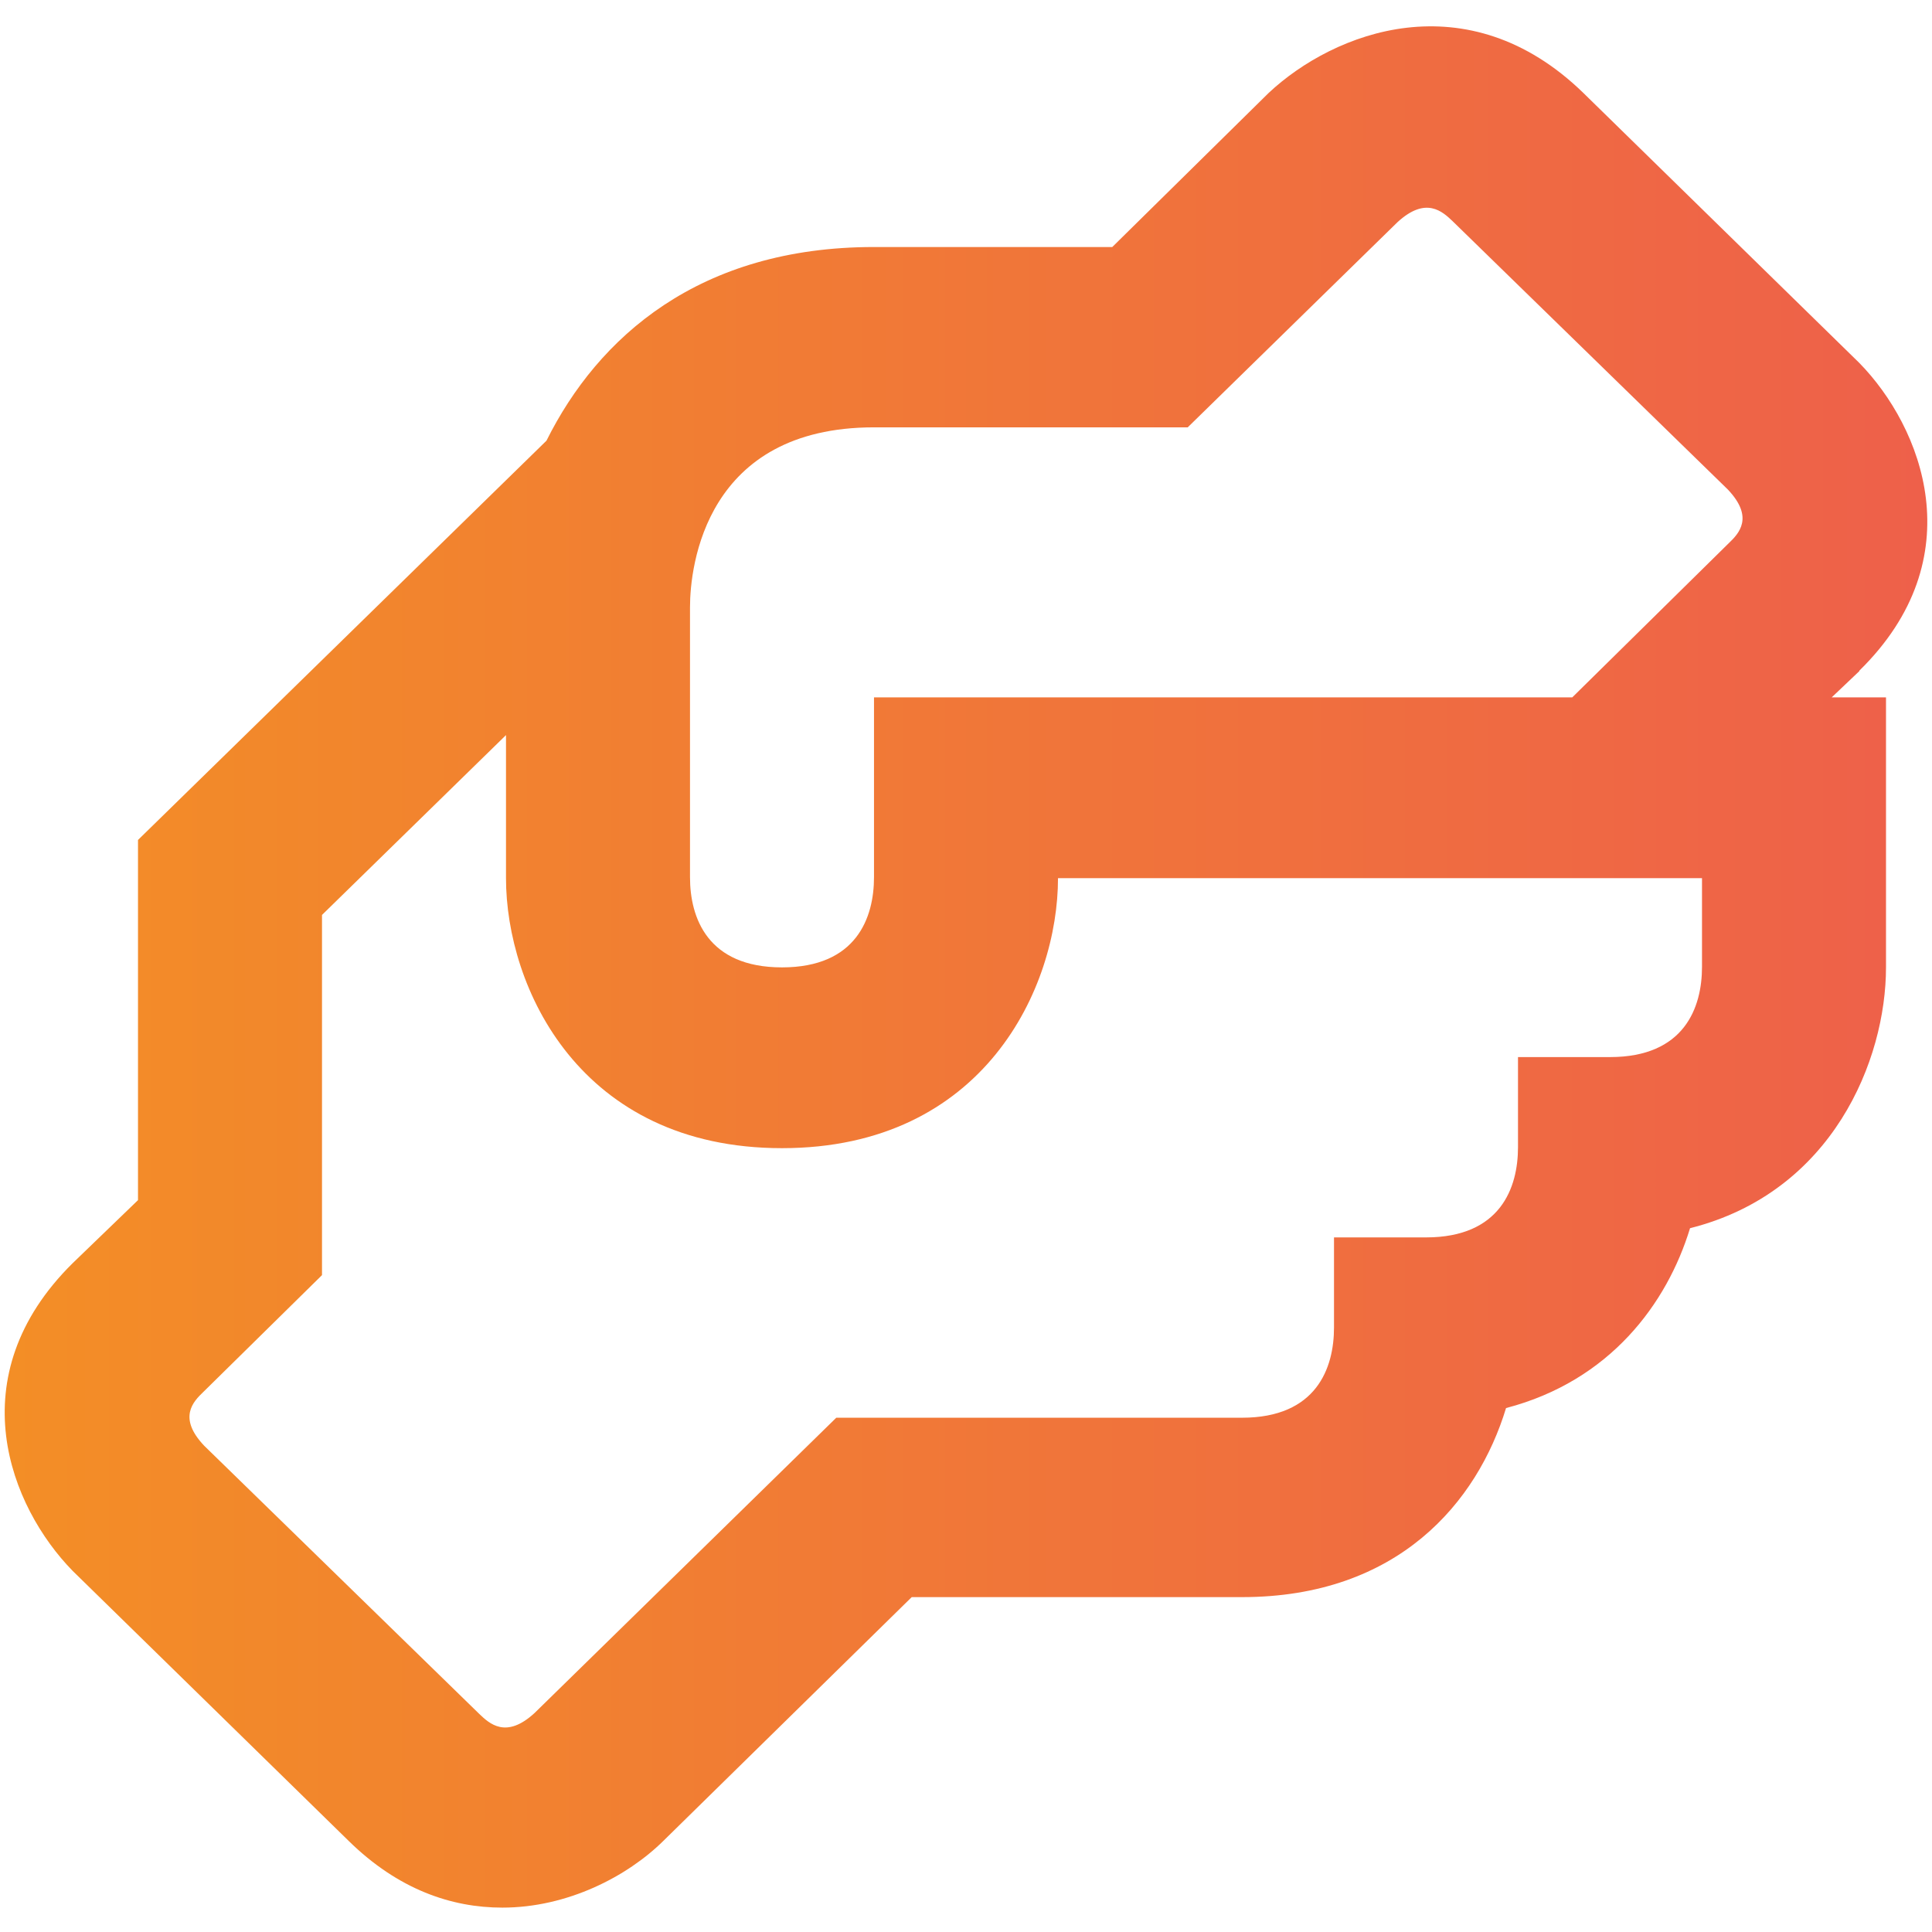
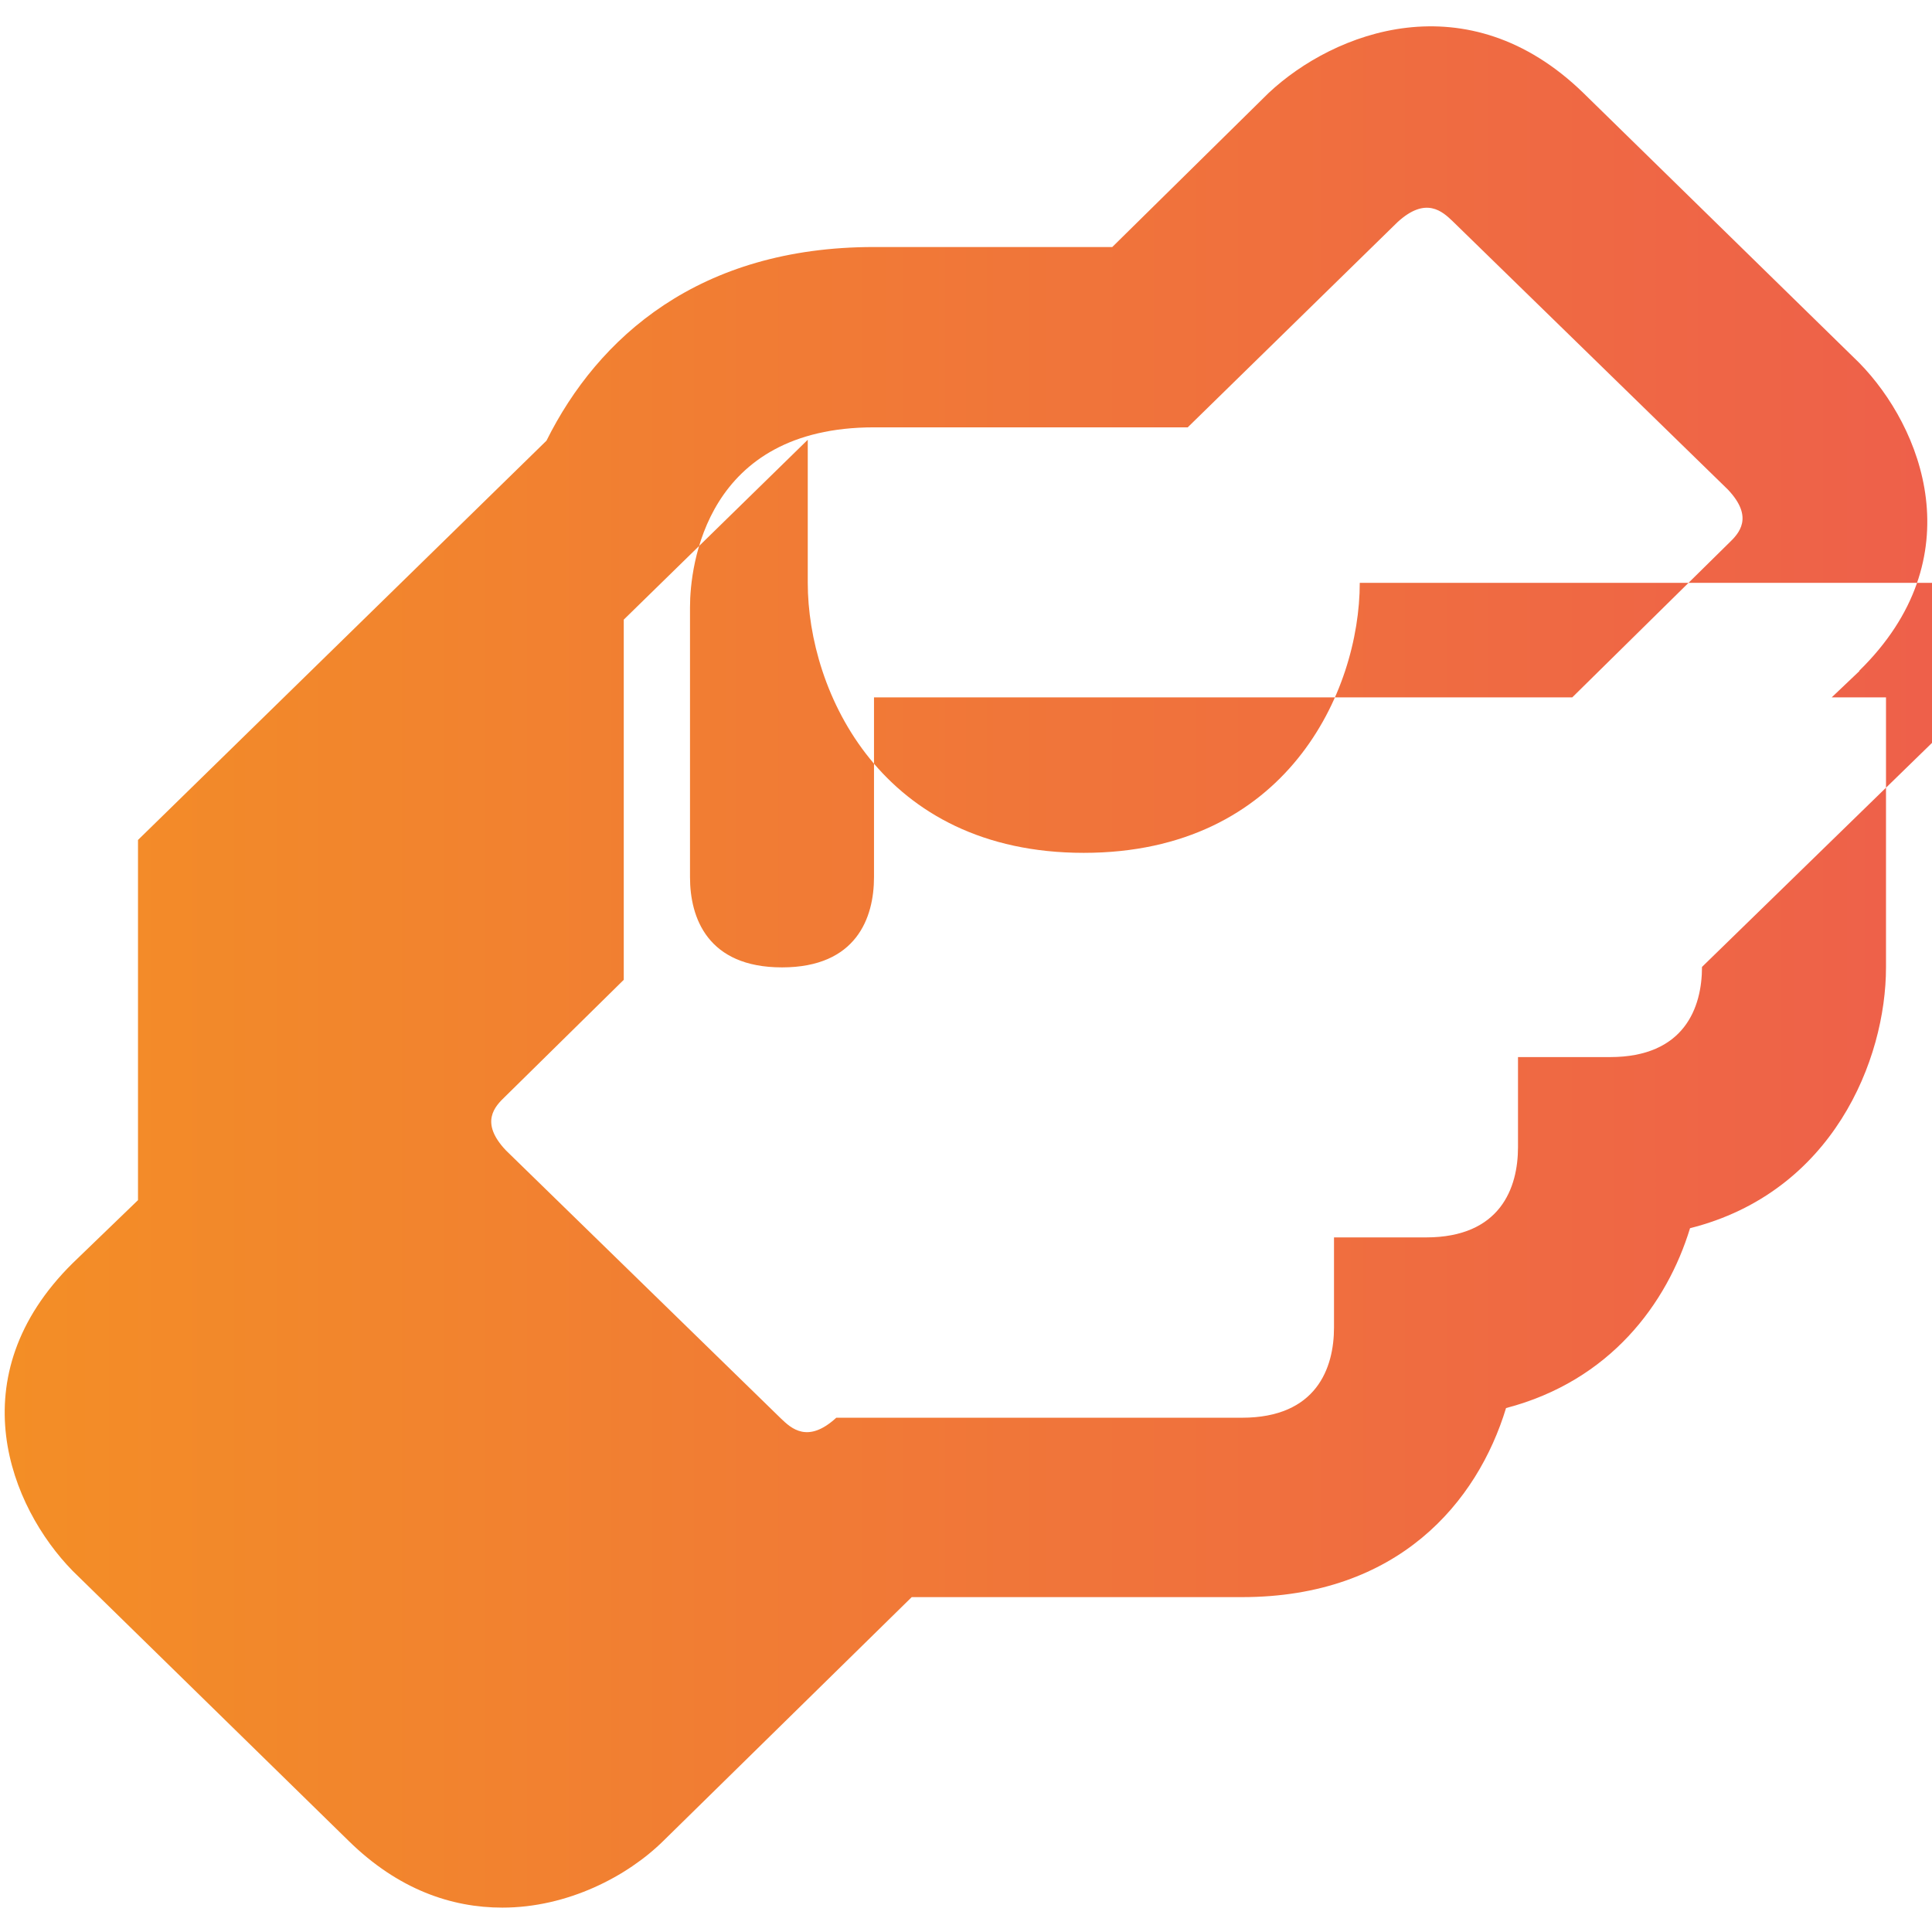
<svg xmlns="http://www.w3.org/2000/svg" id="_レイヤー_1" data-name="レイヤー 1" viewBox="0 0 42 42">
  <defs>
    <style>
      .cls-1 {
        fill: url(#_名称未設定グラデーション);
        stroke-width: 0px;
      }
    </style>
    <linearGradient id="_名称未設定グラデーション" data-name="名称未設定グラデーション" x1=".1" y1="21.98" x2="41.9" y2="21.98" gradientTransform="translate(0 43) scale(1 -1)" gradientUnits="userSpaceOnUse">
      <stop offset="0" stop-color="#f38e26" />
      <stop offset="1" stop-color="#ee604a" />
    </linearGradient>
  </defs>
-   <path class="cls-1" d="M40.42,14.58c2.5-2.45,1.36-5.3,0-6.69l-6-5.87c-2.52-2.45-5.42-1.33-6.84,0l-3.4,3.35h-5.18c-3.8,0-6,1.96-7.12,4.21L3,18.26v7.83l-1.42,1.37c-2.5,2.47-1.36,5.3,0,6.69l6,5.87c1.08,1.06,2.24,1.45,3.34,1.45,1.42,0,2.72-.68,3.5-1.45l5.4-5.3h7.18c3.4,0,5.12-2.07,5.74-4.11,2.26-.59,3.5-2.27,4-3.91,3.1-.78,4.26-3.66,4.26-5.67v-5.87h-1.18l.6-.57ZM37,21.02c0,.88-.38,1.96-2,1.96h-2v1.96c0,.88-.38,1.96-2,1.96h-2v1.96c0,.88-.38,1.96-2,1.96h-8.82l-6.56,6.42c-.62.57-.98.23-1.2.02l-5.98-5.83c-.58-.61-.24-.96-.02-1.17l2.58-2.54v-7.83l4-3.91v3.11c0,2.37,1.6,5.87,6,5.87s6-3.5,6-5.87h14v1.96ZM37.58,11.81l-3.4,3.35h-15.18v3.91c0,.88-.38,1.96-2,1.96s-2-1.08-2-1.96v-5.87c0-.9.34-3.91,4-3.91h6.82l4.56-4.46c.62-.57.98-.23,1.2-.02l5.98,5.83c.58.61.24.96.02,1.17Z" />
+   <path class="cls-1" d="M40.42,14.58c2.5-2.45,1.36-5.3,0-6.69l-6-5.87c-2.52-2.45-5.42-1.33-6.84,0l-3.4,3.35h-5.18c-3.8,0-6,1.96-7.12,4.21L3,18.26v7.83l-1.42,1.37c-2.5,2.47-1.36,5.3,0,6.69l6,5.87c1.08,1.06,2.24,1.45,3.34,1.45,1.42,0,2.72-.68,3.5-1.45l5.4-5.3h7.18c3.4,0,5.12-2.07,5.74-4.11,2.26-.59,3.5-2.27,4-3.91,3.1-.78,4.26-3.66,4.26-5.67v-5.87h-1.18l.6-.57ZM37,21.02c0,.88-.38,1.96-2,1.96h-2v1.96c0,.88-.38,1.96-2,1.96h-2v1.96c0,.88-.38,1.96-2,1.96h-8.82c-.62.57-.98.23-1.2.02l-5.98-5.83c-.58-.61-.24-.96-.02-1.17l2.58-2.54v-7.83l4-3.91v3.11c0,2.37,1.6,5.87,6,5.87s6-3.5,6-5.87h14v1.96ZM37.58,11.81l-3.4,3.35h-15.18v3.91c0,.88-.38,1.96-2,1.96s-2-1.08-2-1.96v-5.87c0-.9.34-3.91,4-3.91h6.82l4.56-4.46c.62-.57.98-.23,1.2-.02l5.98,5.83c.58.61.24.96.02,1.17Z" />
</svg>